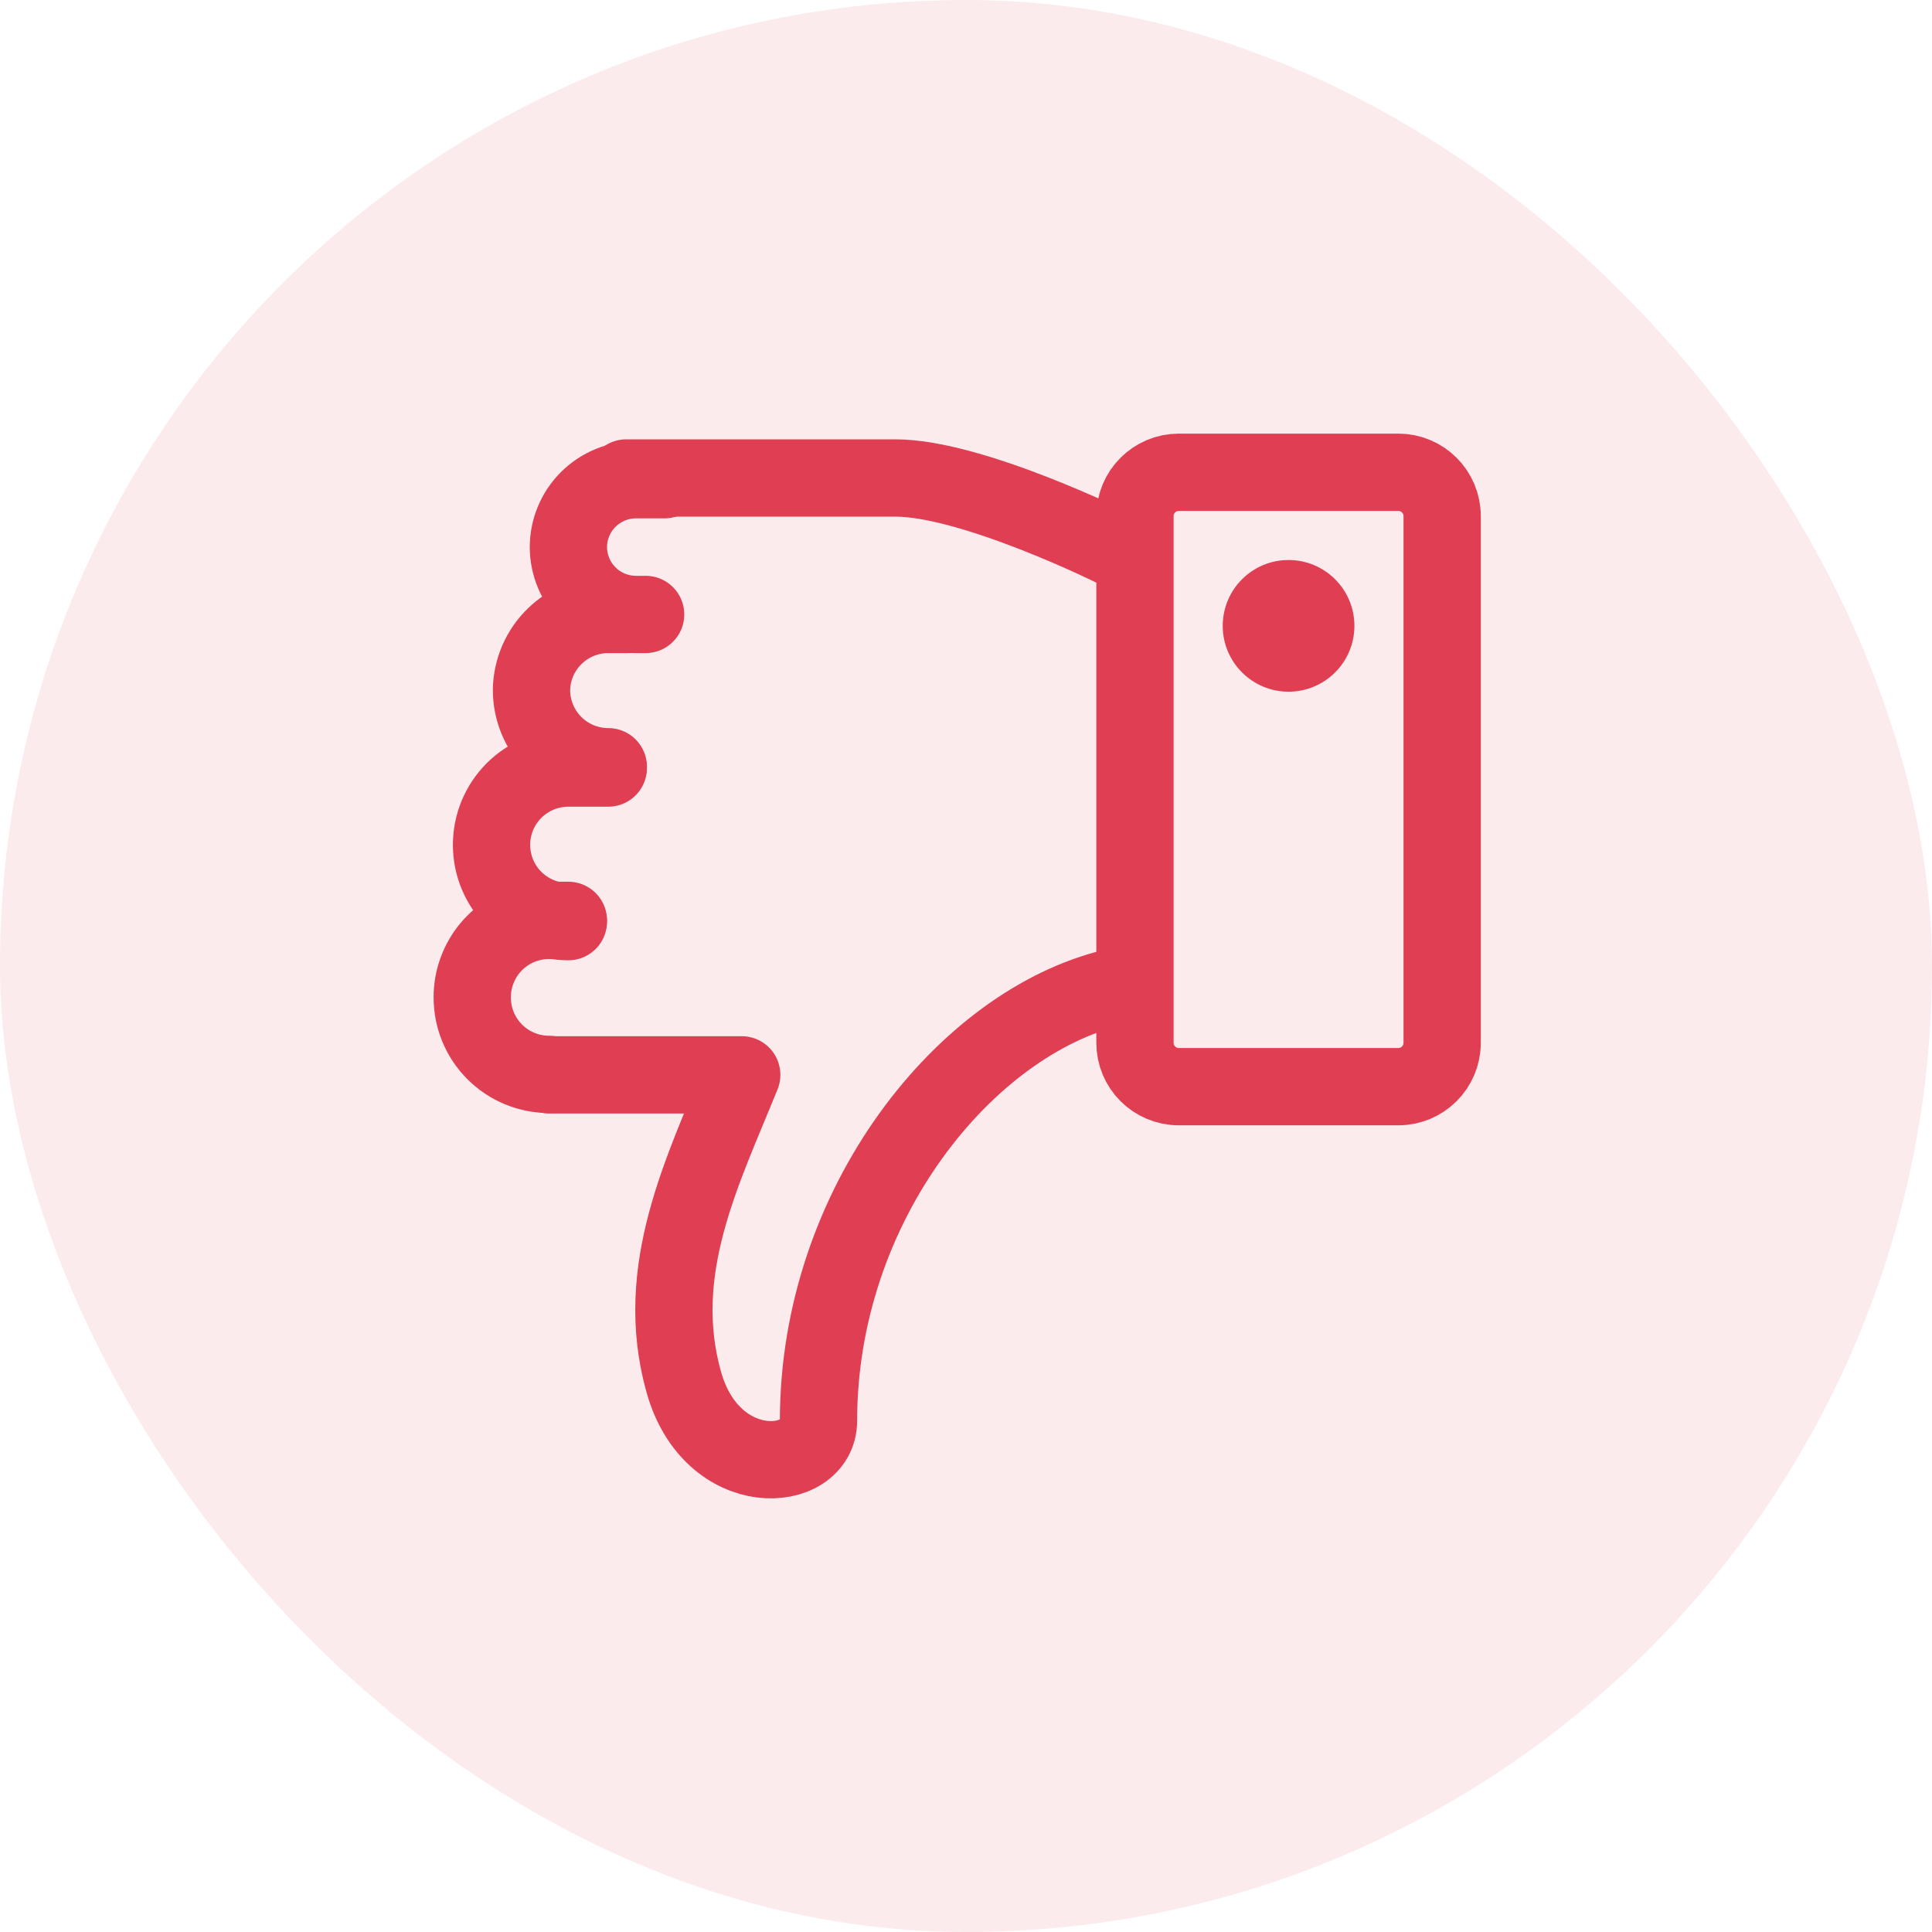
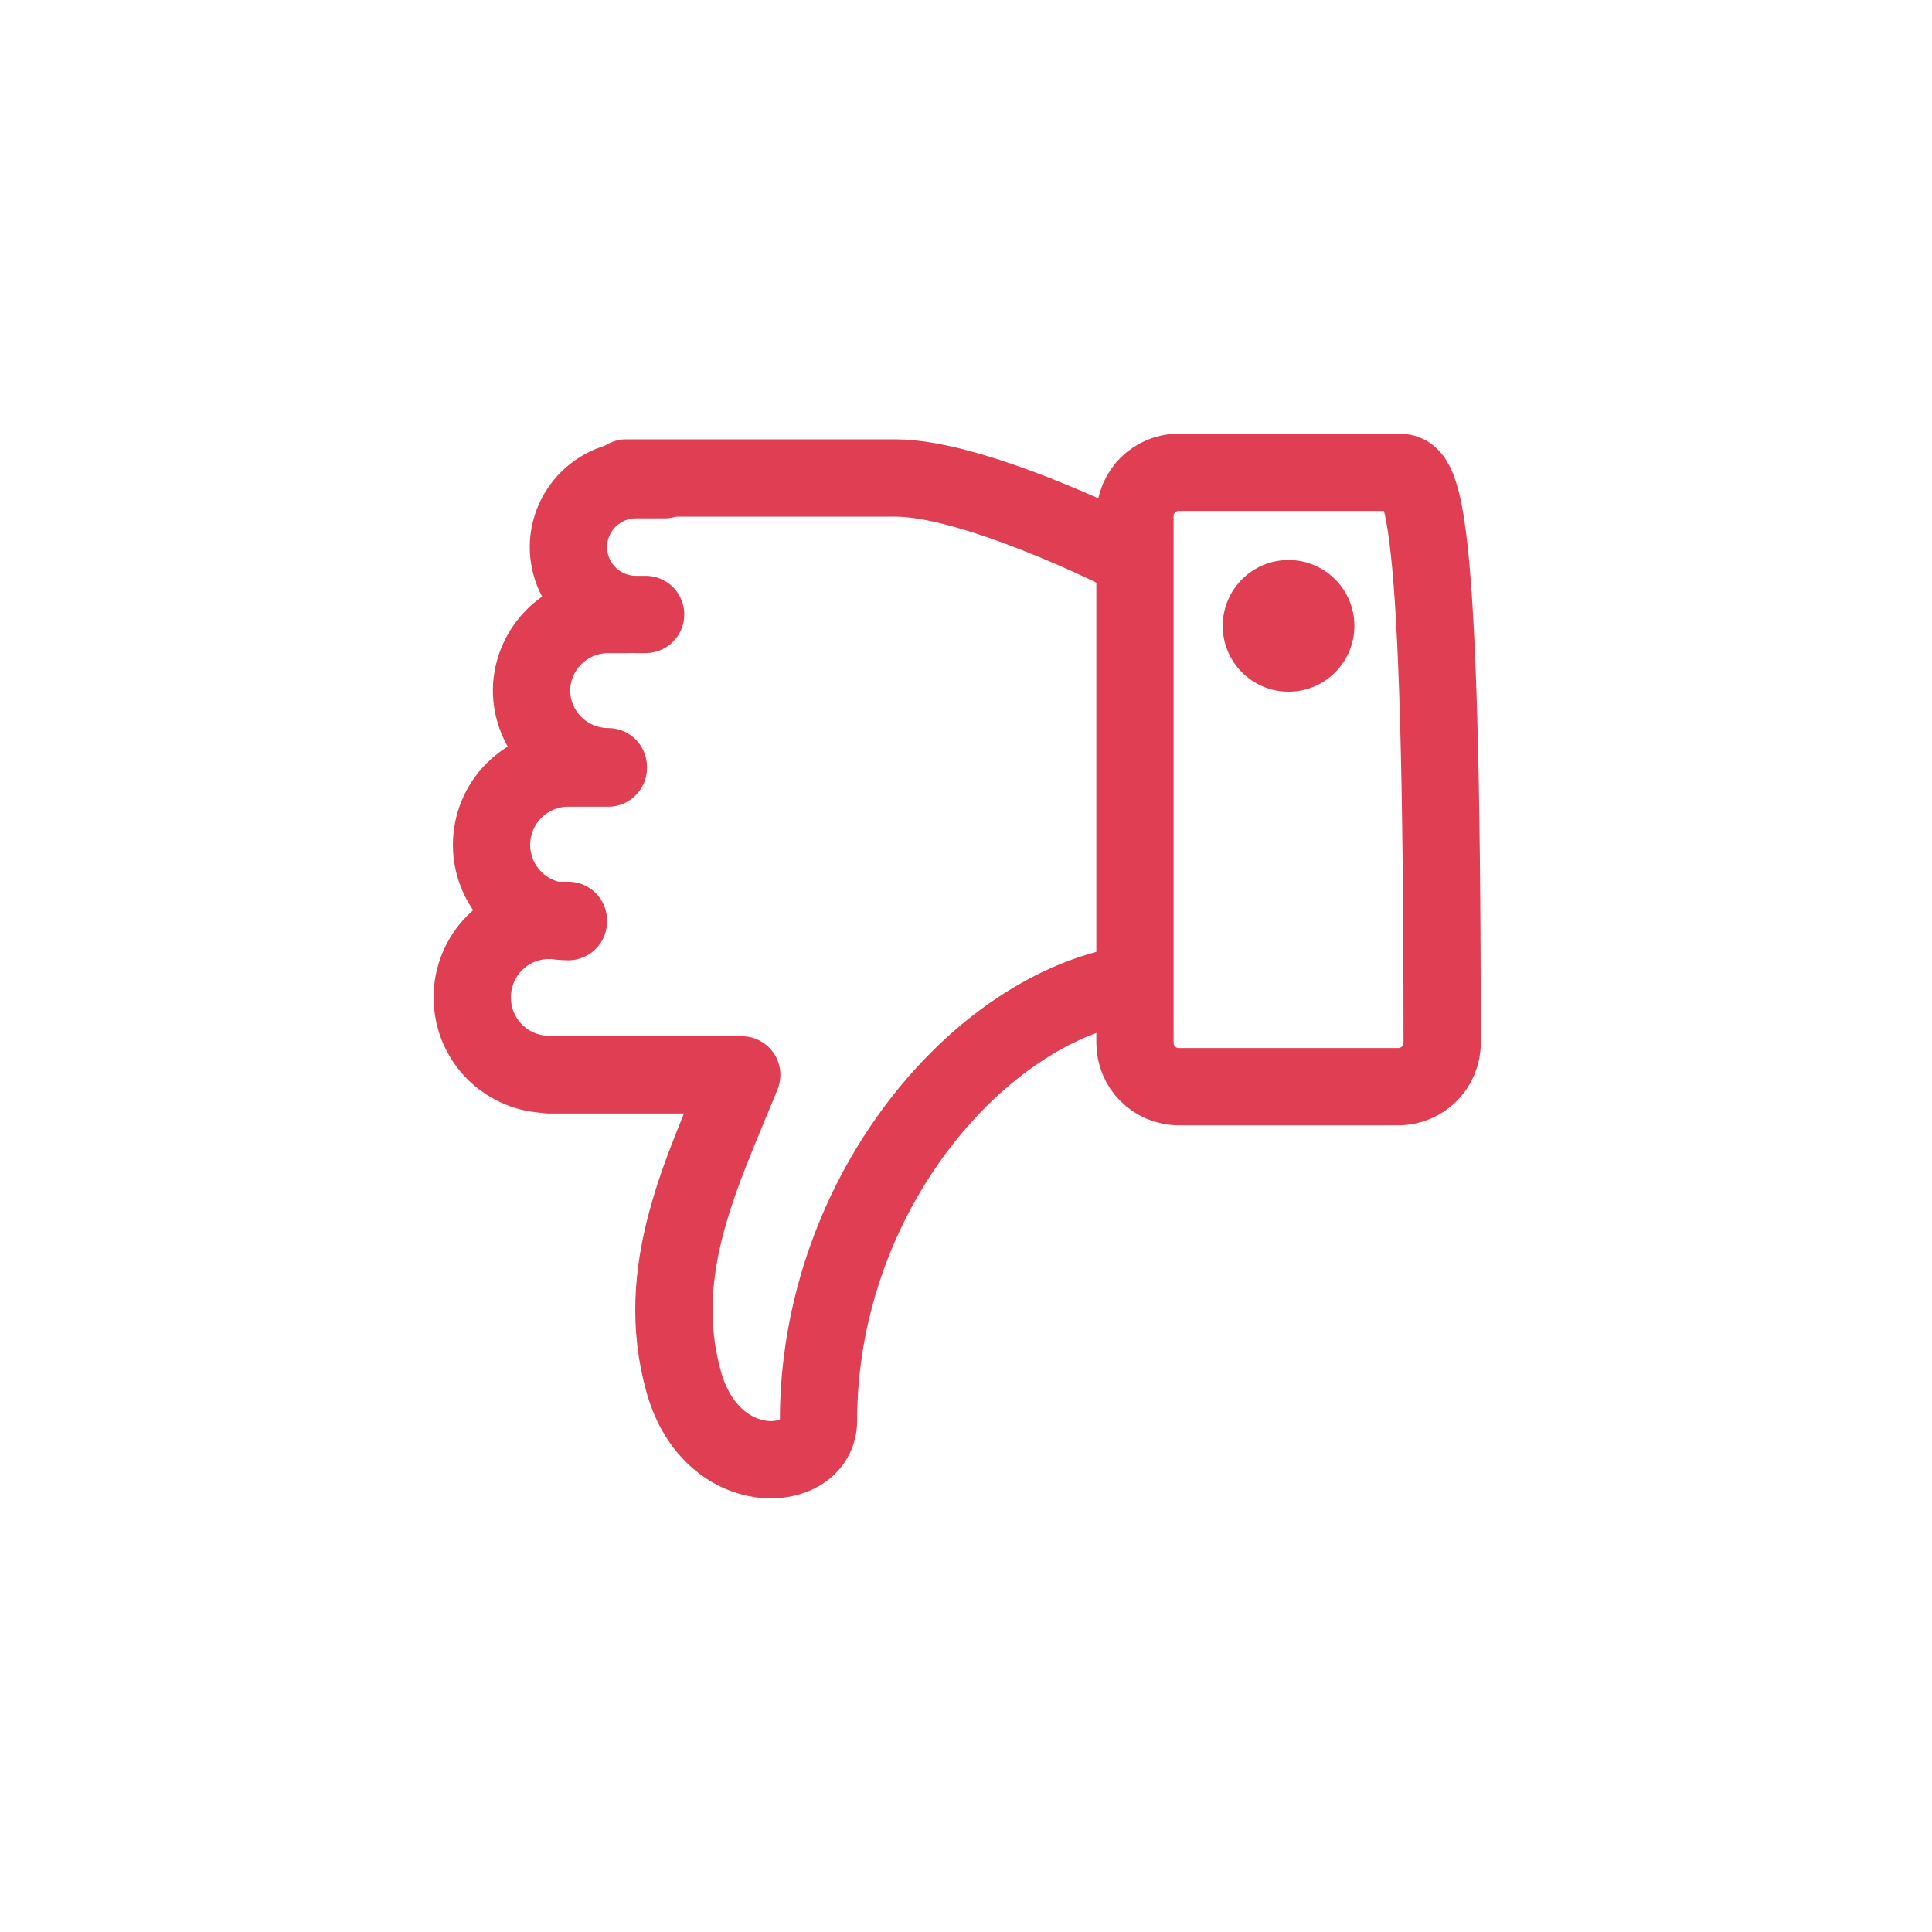
<svg xmlns="http://www.w3.org/2000/svg" width="80" height="80" viewBox="0 0 50 50" fill="none">
-   <rect width="50" height="50" rx="25" fill="#F9D8DC" fill-opacity="0.5" />
  <path d="M28.805 25.556C25 26.465 21.183 31.167 21.183 36.767C21.183 38.164 18.423 38.357 17.696 35.767C16.879 32.86 18.196 30.293 19.196 27.817L14.21 27.817" stroke="#E03E52" stroke-width="2" stroke-linecap="round" stroke-linejoin="round" />
  <path d="M14.209 27.805C13.682 27.805 13.177 27.596 12.804 27.223C12.431 26.851 12.222 26.345 12.222 25.818C12.22 25.556 12.27 25.296 12.37 25.054C12.469 24.811 12.615 24.591 12.8 24.405C12.985 24.219 13.204 24.072 13.446 23.971C13.688 23.871 13.947 23.819 14.209 23.819L14.709 23.819" stroke="#E03E52" stroke-width="2" stroke-linecap="round" stroke-linejoin="round" />
  <path d="M15.742 19.843C15.48 19.843 15.221 19.791 14.979 19.691C14.737 19.59 14.518 19.443 14.333 19.257C14.148 19.071 14.002 18.851 13.903 18.608C13.804 18.366 13.753 18.106 13.755 17.844V17.844C13.767 17.325 13.981 16.831 14.353 16.468C14.724 16.105 15.223 15.902 15.742 15.902L16.242 15.902" stroke="#E03E52" stroke-width="2" stroke-linecap="round" stroke-linejoin="round" />
  <path d="M14.709 23.852C14.181 23.852 13.676 23.643 13.303 23.27C12.93 22.898 12.721 22.392 12.721 21.865C12.721 21.338 12.93 20.832 13.303 20.459C13.676 20.087 14.181 19.877 14.709 19.877L15.742 19.877" stroke="#E03E52" stroke-width="2" stroke-linecap="round" stroke-linejoin="round" />
  <path d="M16.207 12.37L23.17 12.37C25.169 12.37 28.849 14.198 28.849 14.198" stroke="#E03E52" stroke-width="2" stroke-linecap="round" stroke-linejoin="round" />
  <path d="M16.709 15.902L16.459 15.902C15.995 15.902 15.55 15.718 15.222 15.39C14.894 15.062 14.71 14.617 14.71 14.153V14.153C14.713 13.691 14.898 13.249 15.226 12.923C15.554 12.598 15.997 12.415 16.459 12.415L17.197 12.415" stroke="#E03E52" stroke-width="2" stroke-linecap="round" stroke-linejoin="round" />
  <path d="M33.348 14.493C32.407 14.493 31.644 15.256 31.644 16.197C31.644 17.138 32.407 17.901 33.348 17.901C34.289 17.901 35.052 17.138 35.052 16.197C35.052 15.256 34.289 14.493 33.348 14.493Z" fill="#E03E52" />
-   <path d="M30.508 28.123L36.187 28.123C36.815 28.123 37.323 27.615 37.323 26.988L37.323 13.358C37.323 12.731 36.815 12.222 36.187 12.222L30.508 12.222C29.881 12.222 29.373 12.731 29.373 13.358L29.373 26.988C29.373 27.615 29.881 28.123 30.508 28.123Z" stroke="#E03E52" stroke-width="2" stroke-linecap="round" stroke-linejoin="round" />
+   <path d="M30.508 28.123L36.187 28.123C36.815 28.123 37.323 27.615 37.323 26.988C37.323 12.731 36.815 12.222 36.187 12.222L30.508 12.222C29.881 12.222 29.373 12.731 29.373 13.358L29.373 26.988C29.373 27.615 29.881 28.123 30.508 28.123Z" stroke="#E03E52" stroke-width="2" stroke-linecap="round" stroke-linejoin="round" />
</svg>